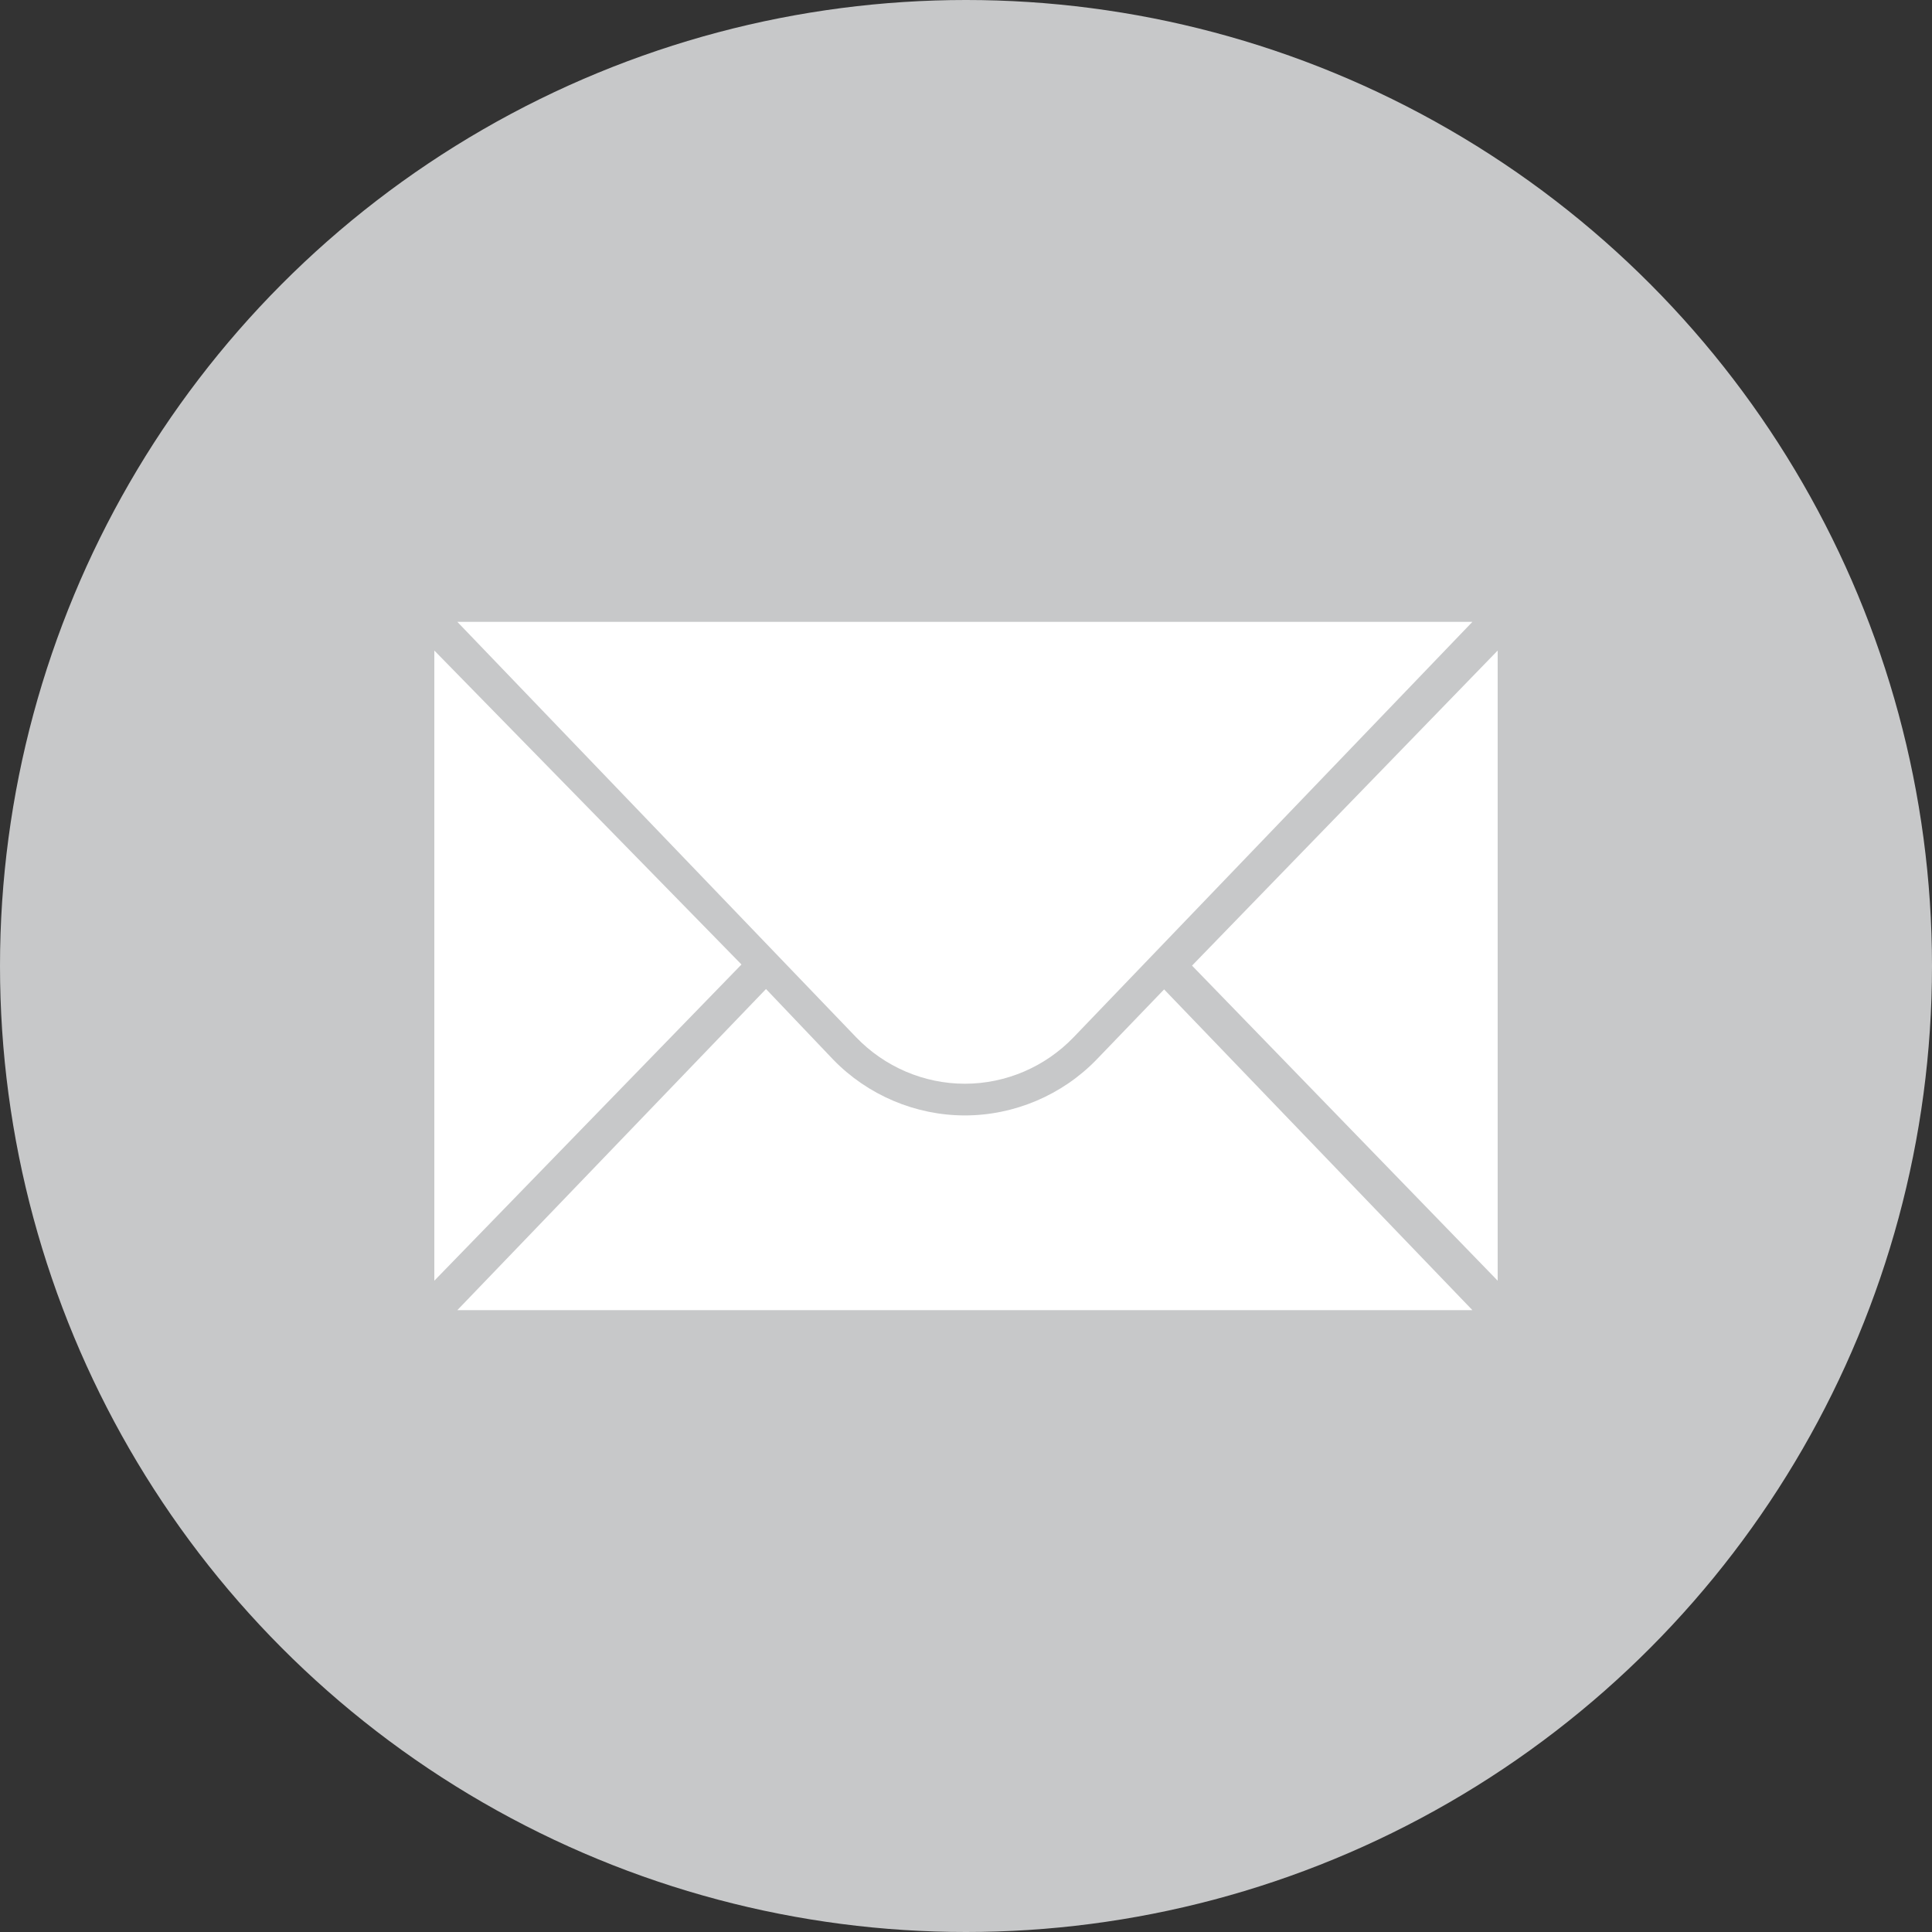
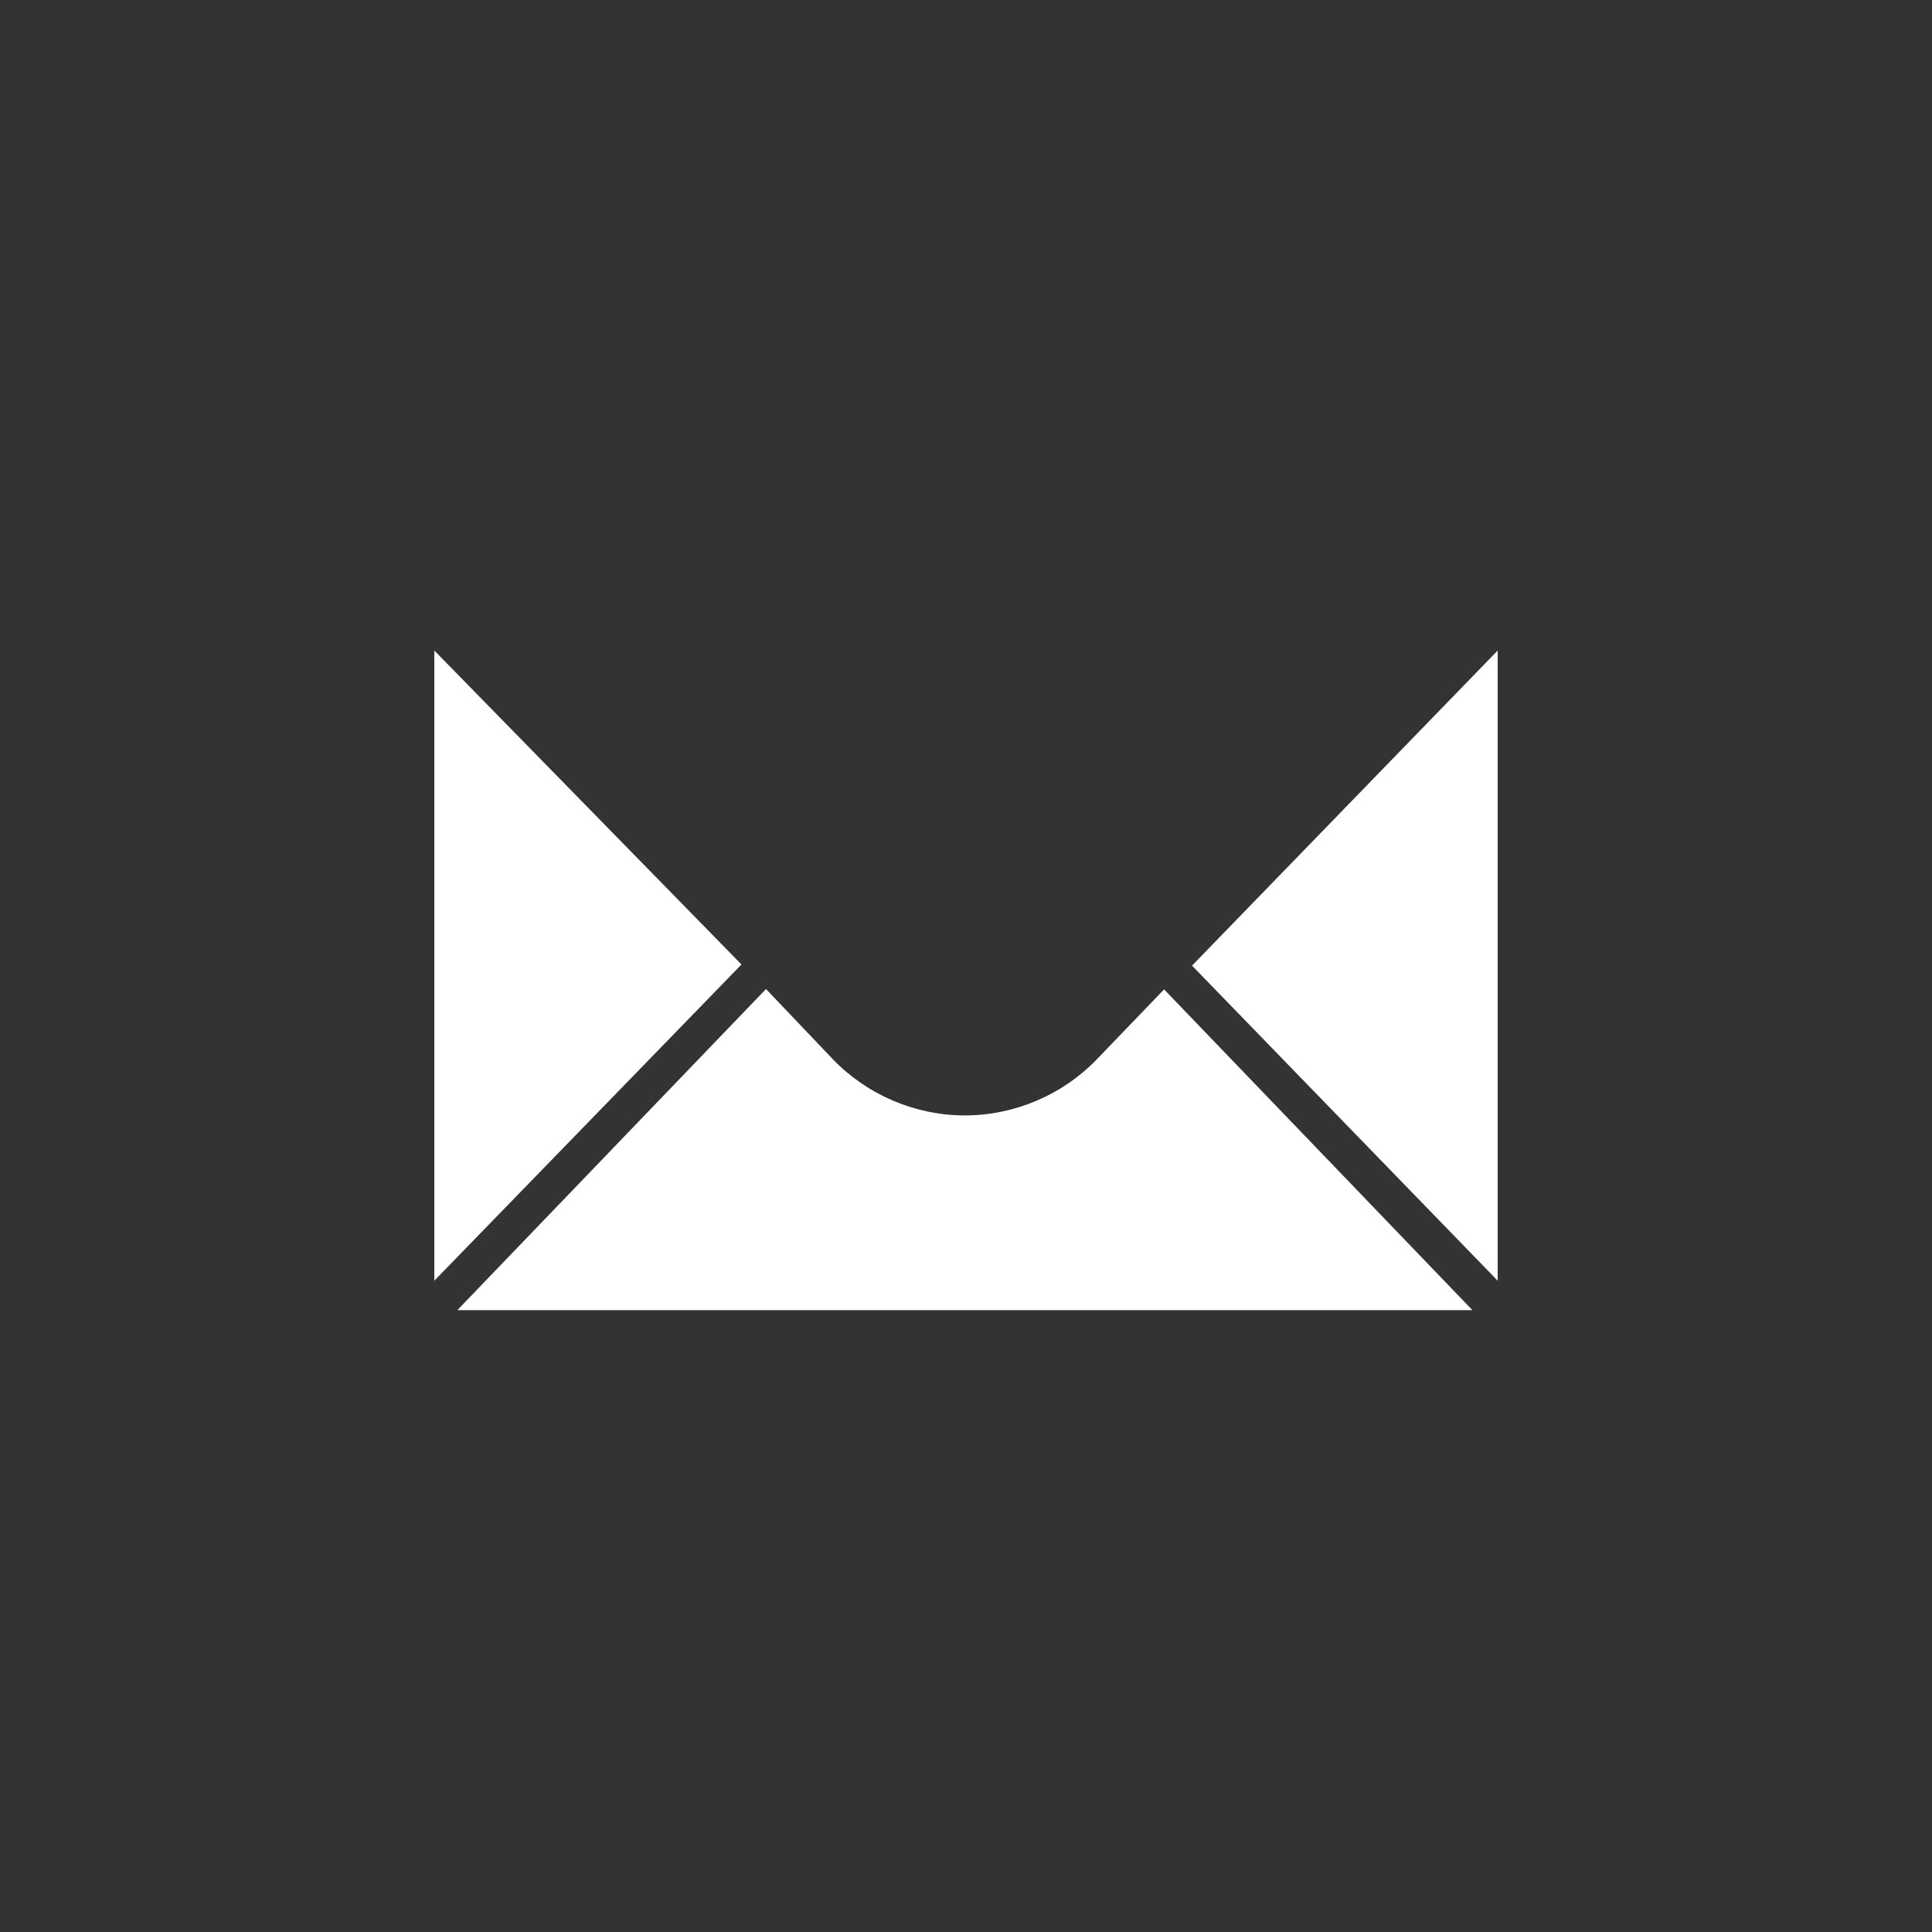
<svg xmlns="http://www.w3.org/2000/svg" version="1.1" id="Capa_1" x="0px" y="0px" viewBox="0 0 512 512" style="enable-background:new 0 0 512 512;" xml:space="preserve">
  <rect x="0" y="0" width="512" height="512" fill="#333333" stroke="none" />
  <style type="text/css">
	.st0{fill:#C7C8C9;}
	.st1{fill:#FFFFFF;}
</style>
-   <circle class="st0" cx="256" cy="256" r="256" />
  <g>
    <polygon class="st1" points="115.1,172.4 115.1,339.4 196.5,255.6  " />
    <polygon class="st1" points="396.9,172.4 396.9,339.4 315.9,255.9  " />
-     <path class="st1" d="M121.2,164.8h269L284.5,274.9c-7.5,7.8-17.9,12.3-28.8,12.3s-21.3-4.5-28.8-12.3L121.2,164.8z" />
    <path class="st1" d="M290.6,280.8c-9.1,9.4-21.8,14.8-34.9,14.8c-13.1,0-25.8-5.4-34.9-14.8L203,262.1l-81.8,85.1h269l-81.7-85   L290.6,280.8z" />
  </g>
</svg>